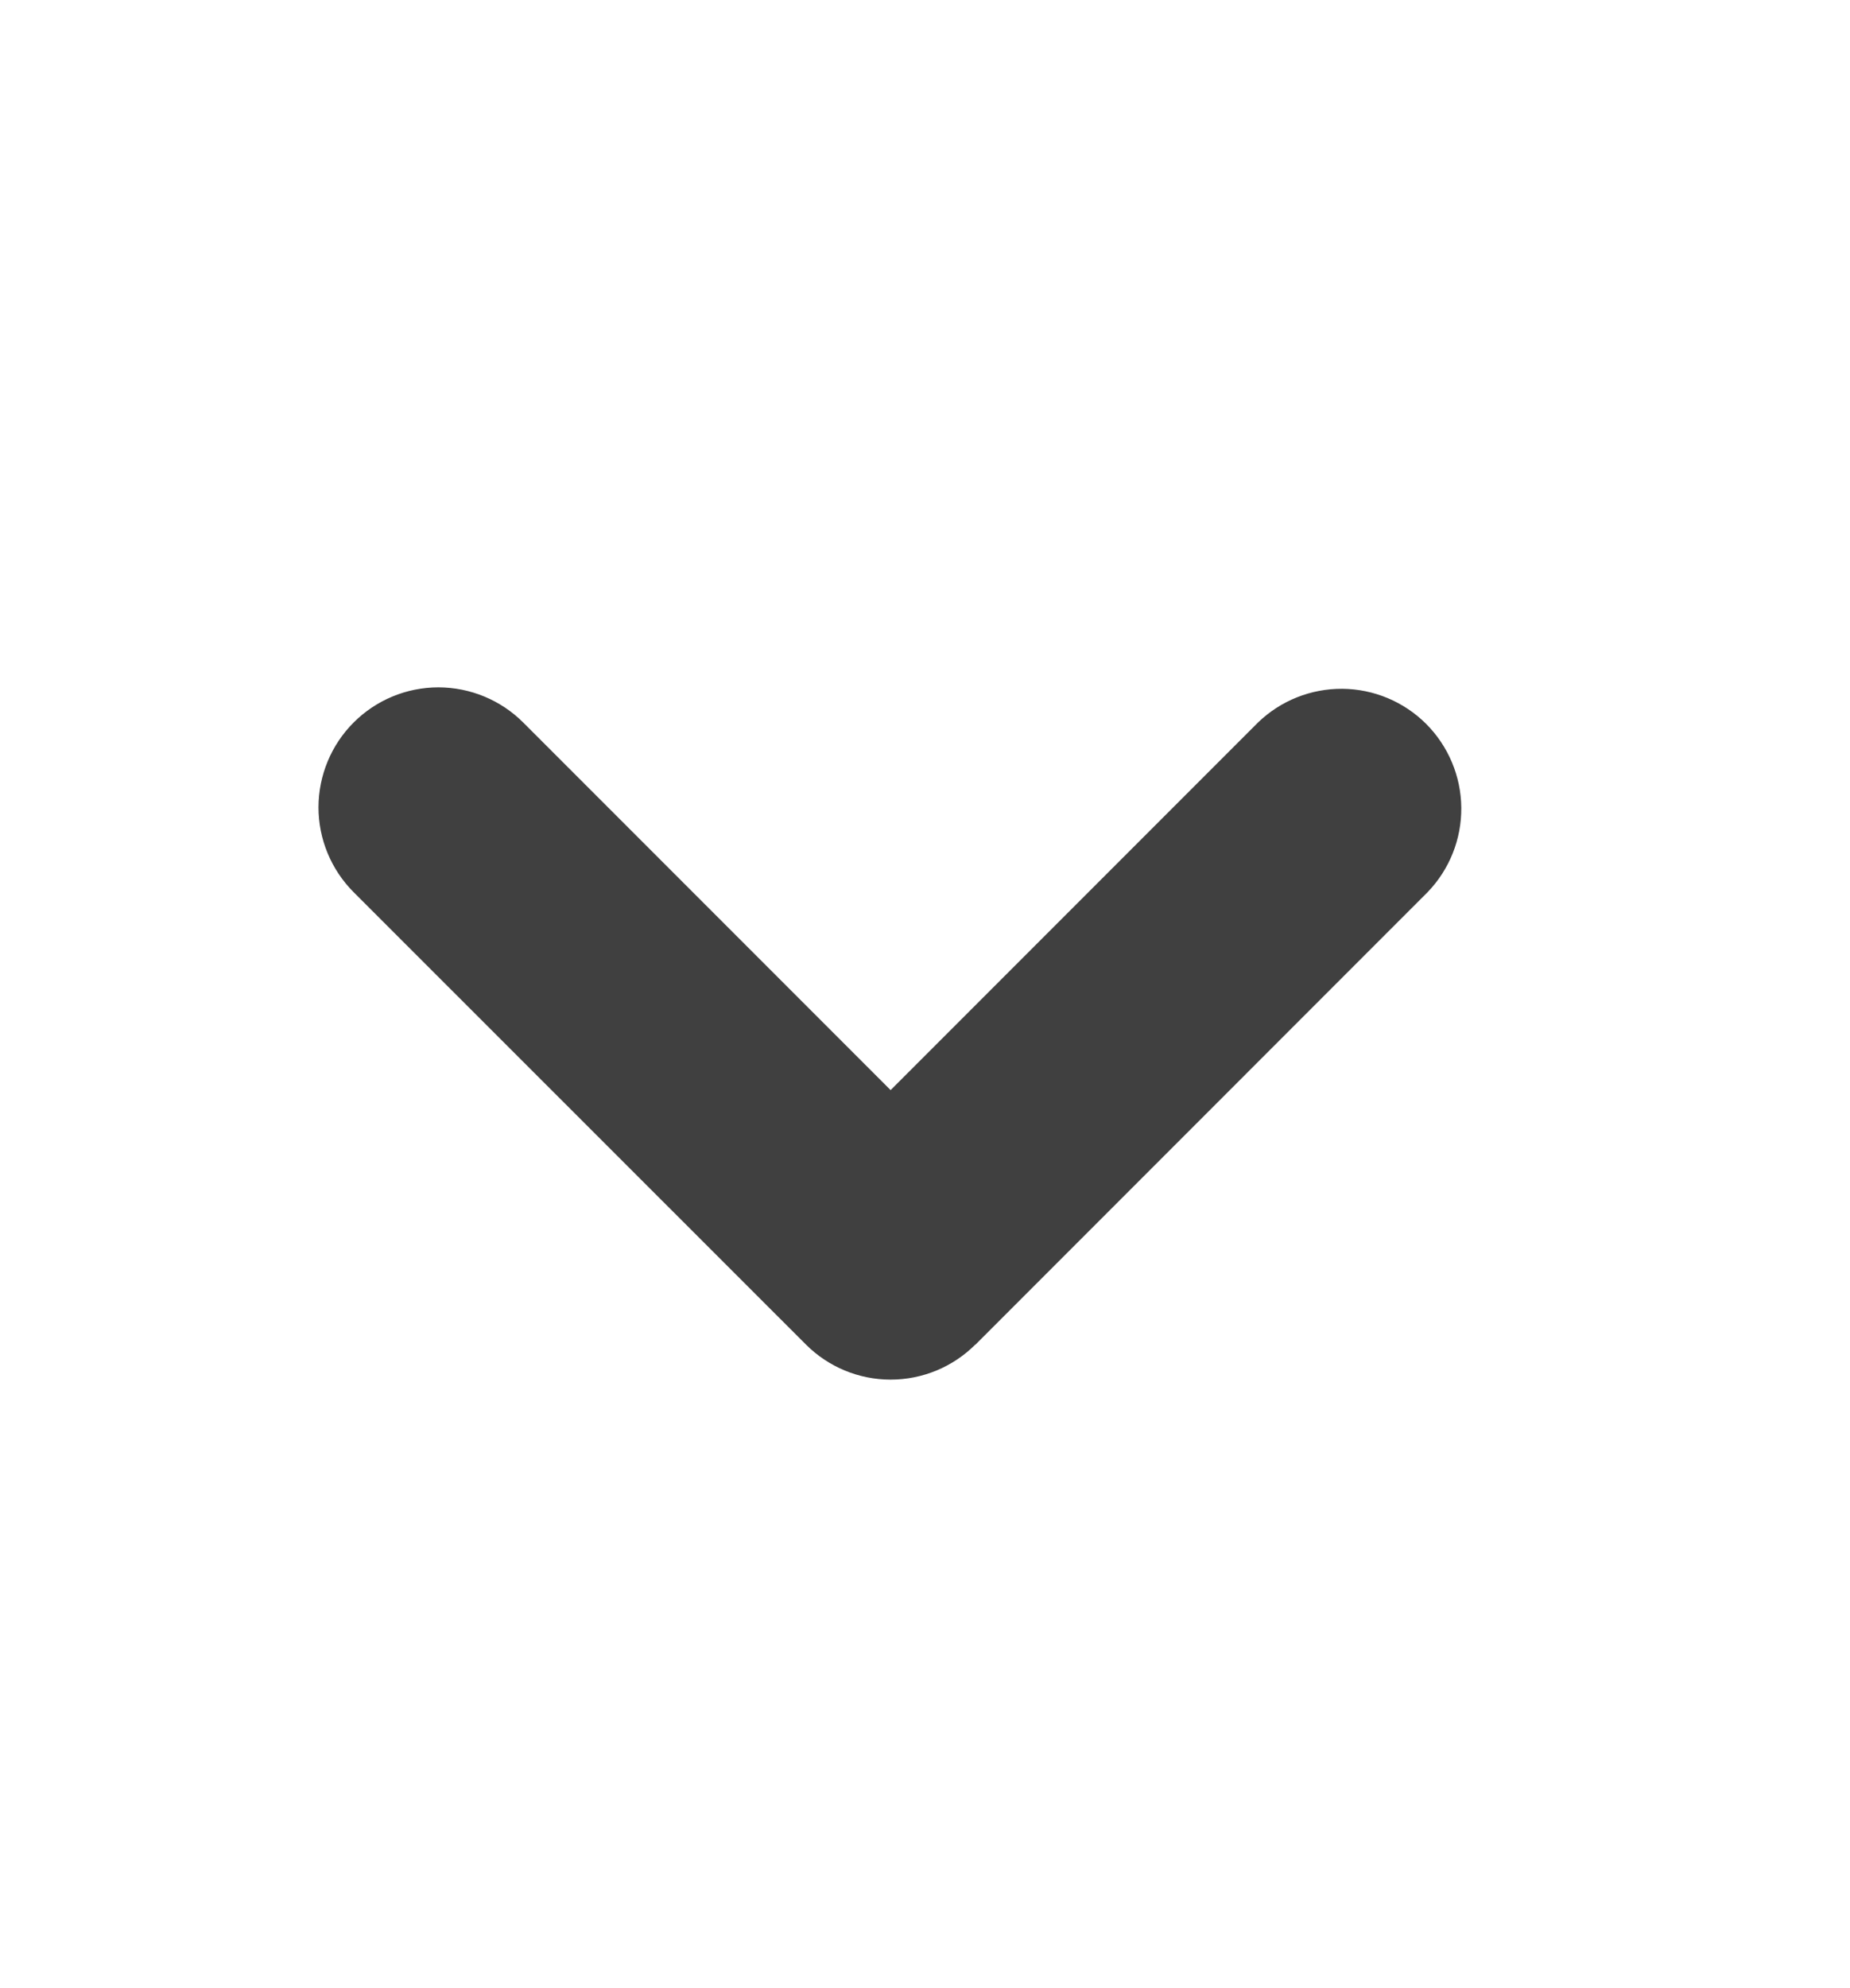
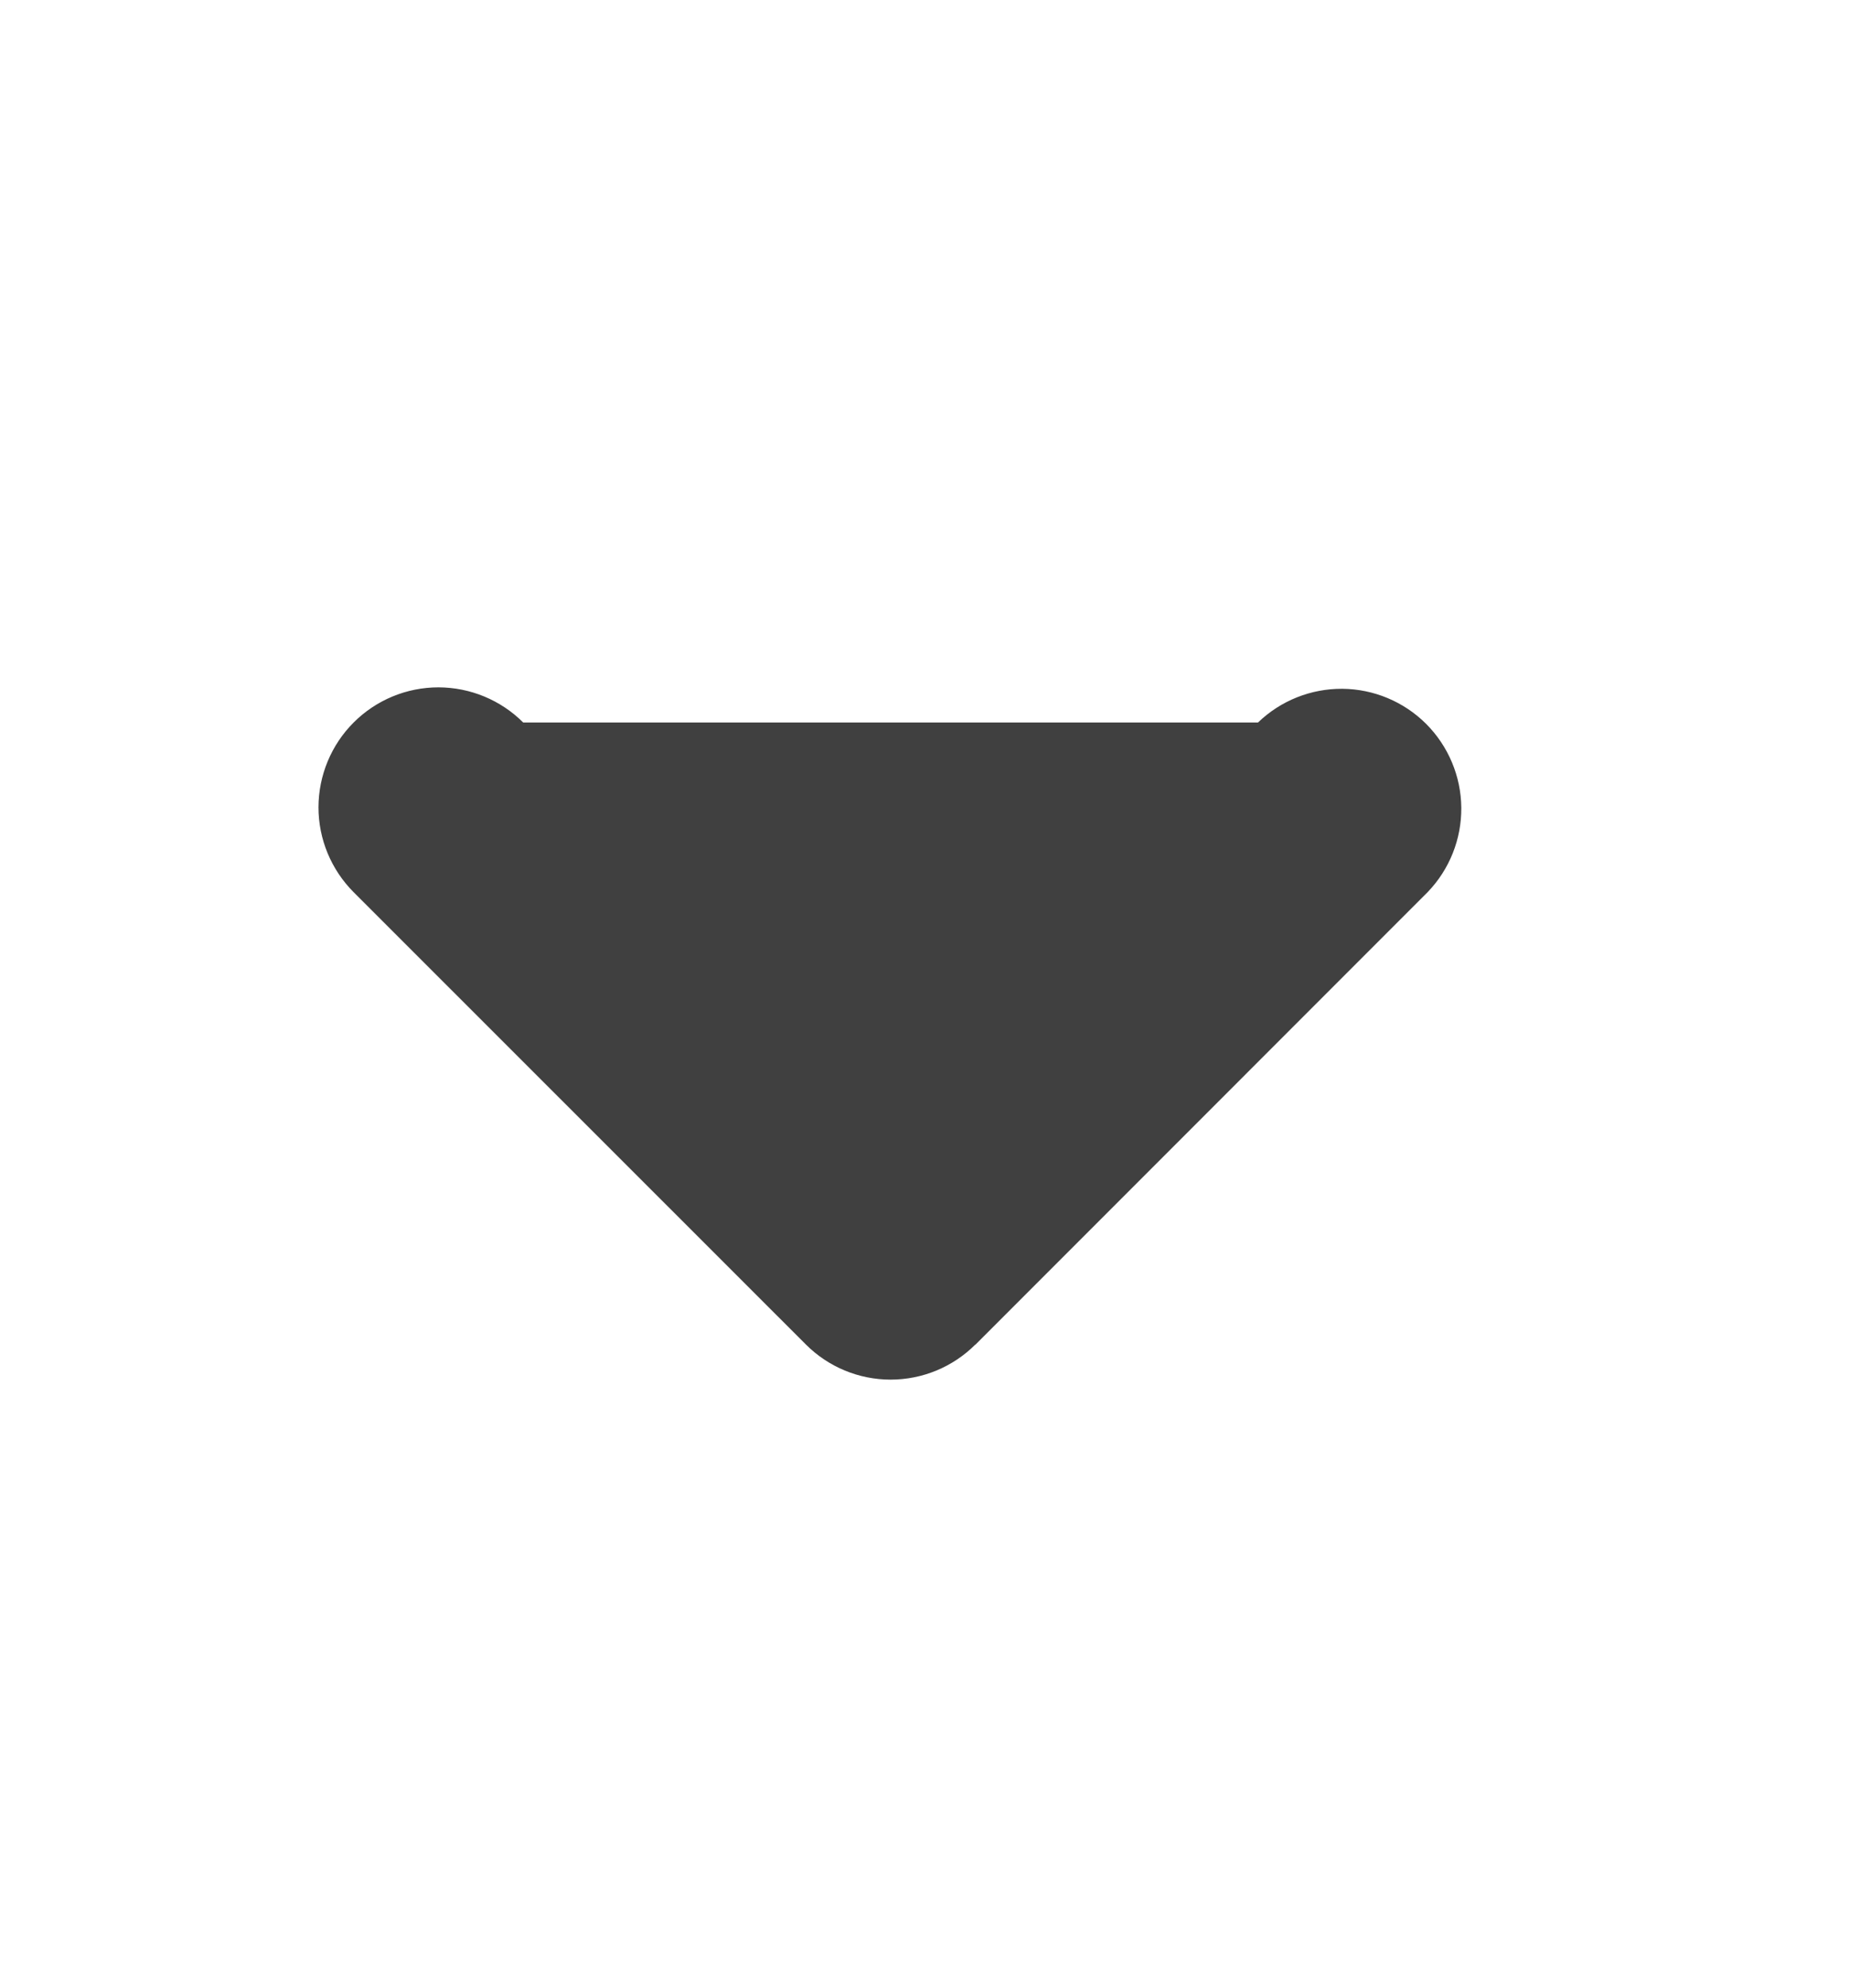
<svg xmlns="http://www.w3.org/2000/svg" width="27" height="29" viewBox="0 0 27 29" fill="none">
-   <path fill-rule="evenodd" clip-rule="evenodd" d="M14.235 19.612C13.907 19.94 13.462 20.124 12.998 20.124C12.535 20.124 12.09 19.94 11.762 19.612L5.161 13.014C4.833 12.685 4.648 12.24 4.648 11.776C4.649 11.312 4.833 10.867 5.161 10.539C5.49 10.21 5.935 10.026 6.399 10.026C6.863 10.027 7.308 10.211 7.636 10.539L12.998 15.901L18.36 10.539C18.69 10.22 19.132 10.044 19.591 10.047C20.05 10.051 20.489 10.235 20.814 10.559C21.138 10.884 21.323 11.323 21.327 11.781C21.331 12.24 21.155 12.682 20.836 13.013L14.236 19.614L14.235 19.612Z" fill="#404040" />
+   <path fill-rule="evenodd" clip-rule="evenodd" d="M14.235 19.612C13.907 19.94 13.462 20.124 12.998 20.124C12.535 20.124 12.09 19.94 11.762 19.612L5.161 13.014C4.833 12.685 4.648 12.24 4.648 11.776C4.649 11.312 4.833 10.867 5.161 10.539C5.49 10.21 5.935 10.026 6.399 10.026C6.863 10.027 7.308 10.211 7.636 10.539L18.36 10.539C18.69 10.22 19.132 10.044 19.591 10.047C20.05 10.051 20.489 10.235 20.814 10.559C21.138 10.884 21.323 11.323 21.327 11.781C21.331 12.24 21.155 12.682 20.836 13.013L14.236 19.614L14.235 19.612Z" fill="#404040" />
</svg>